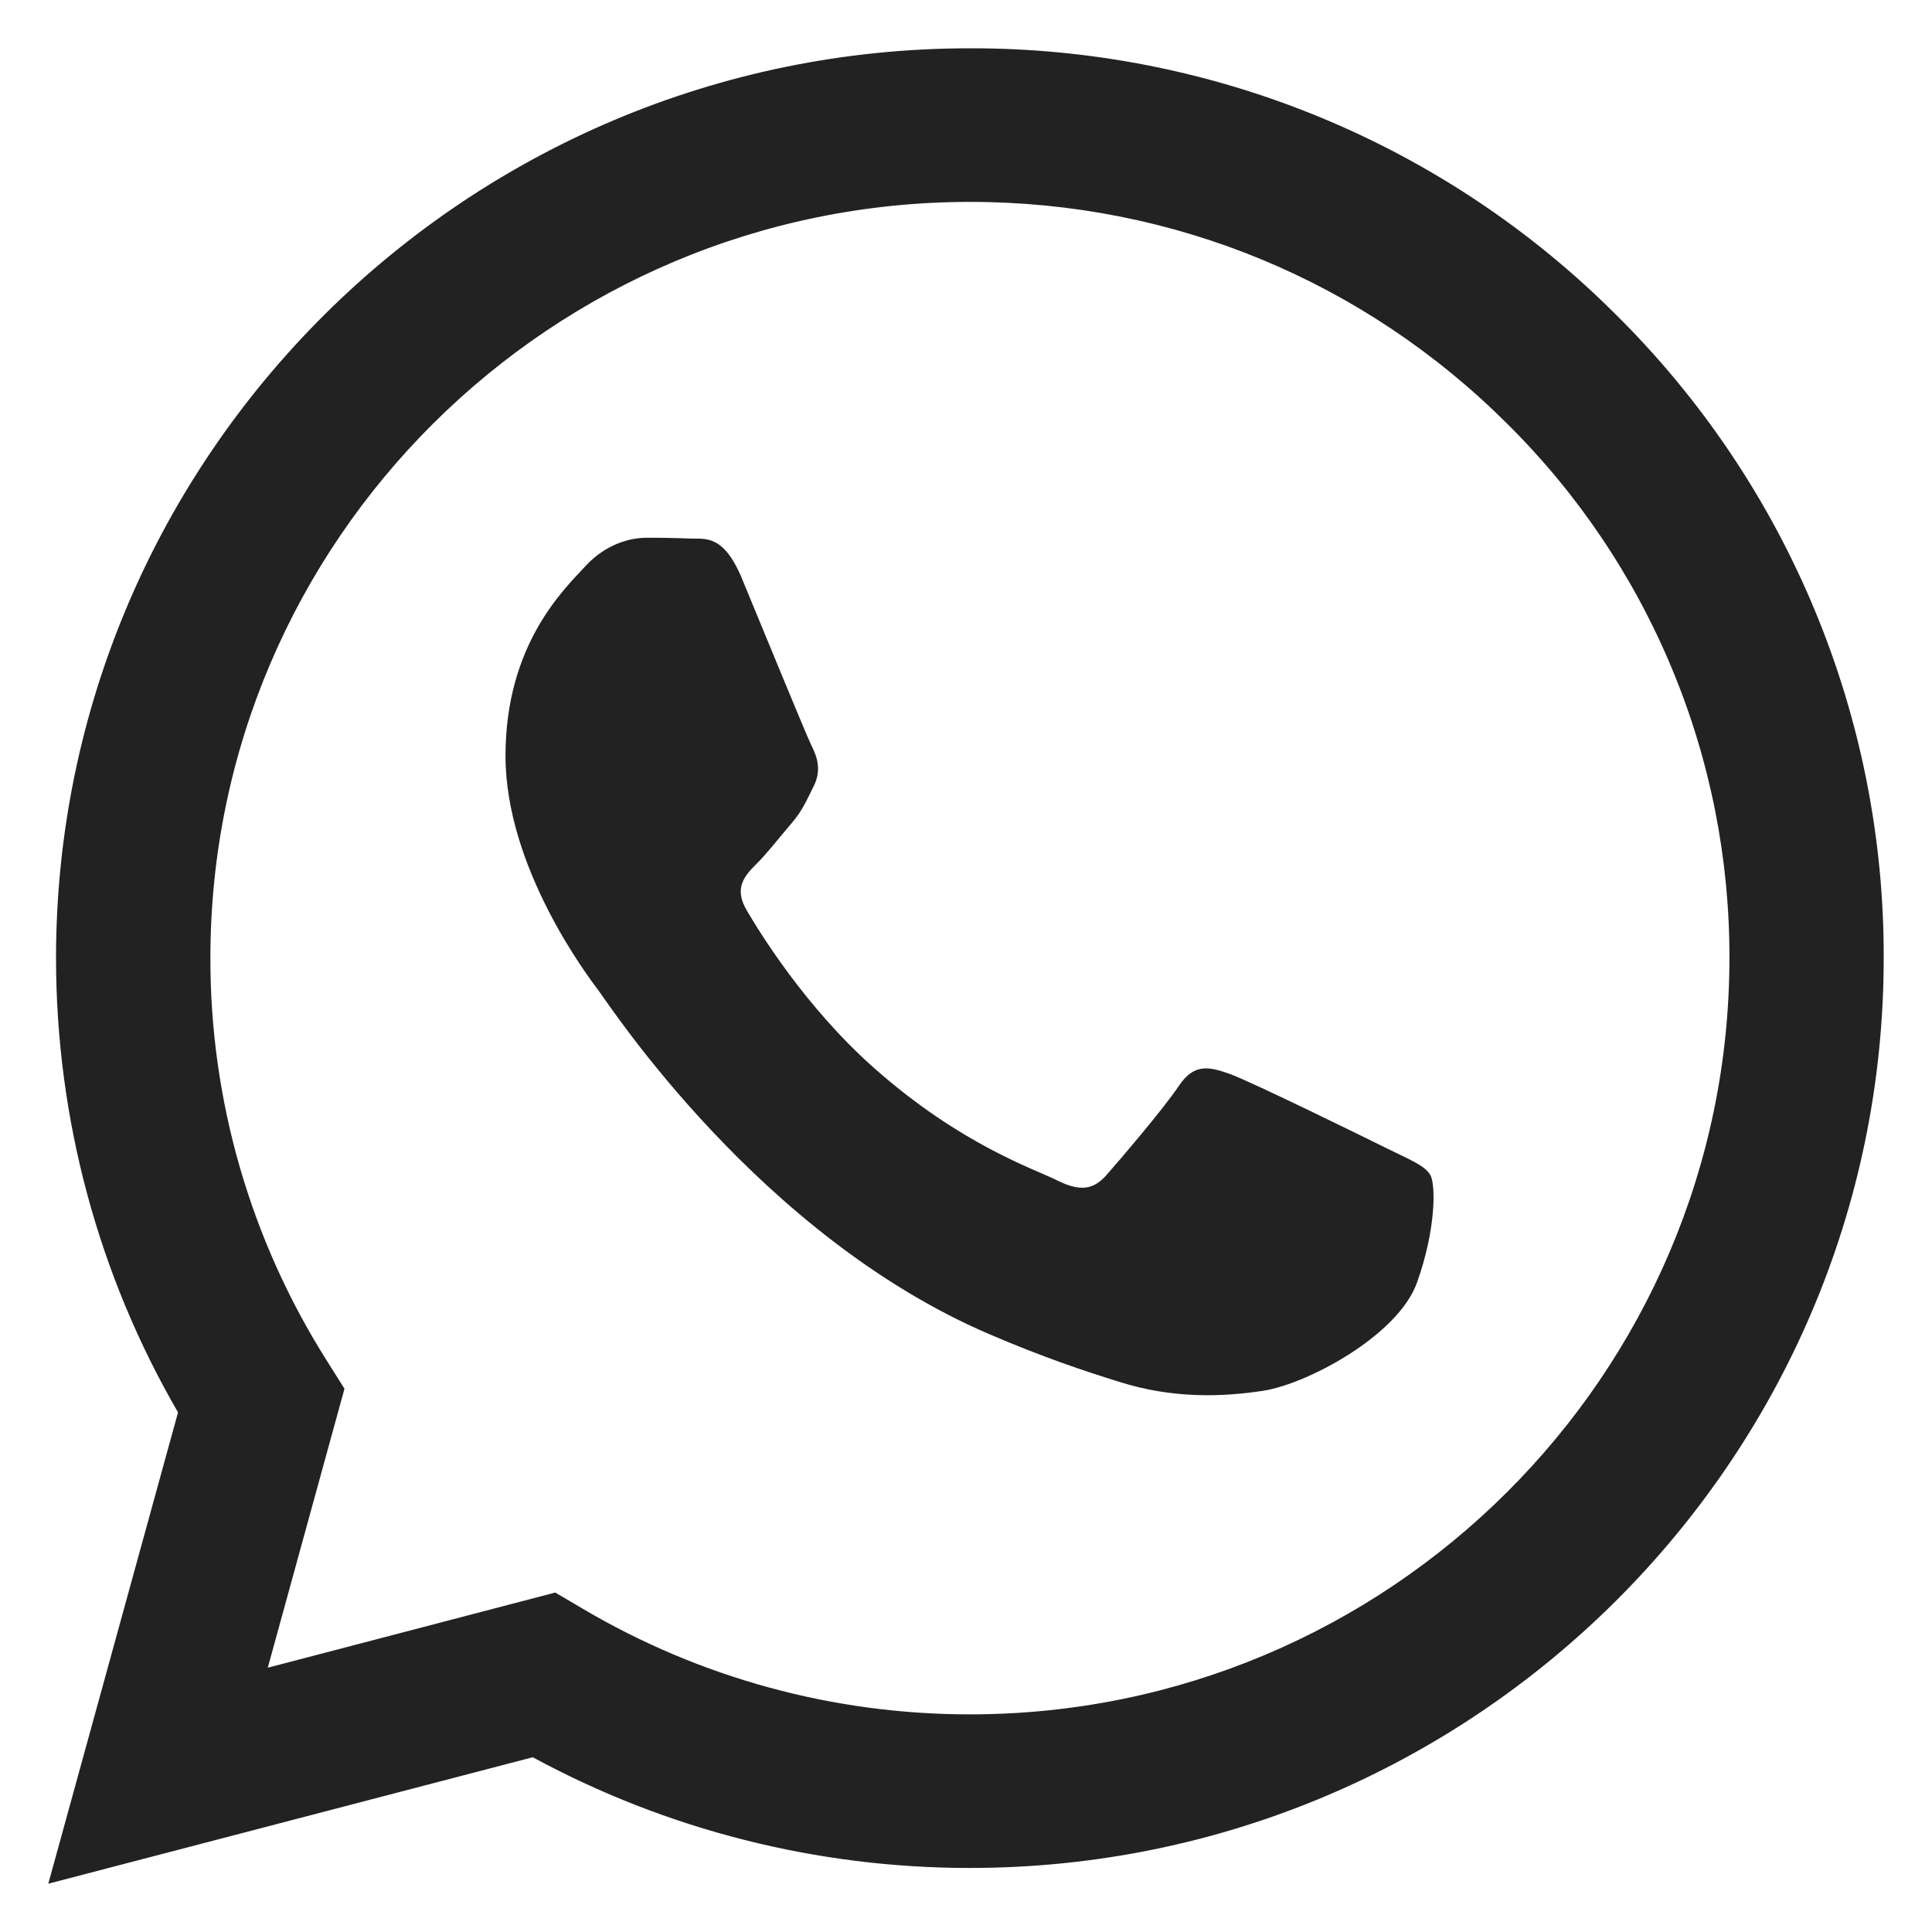
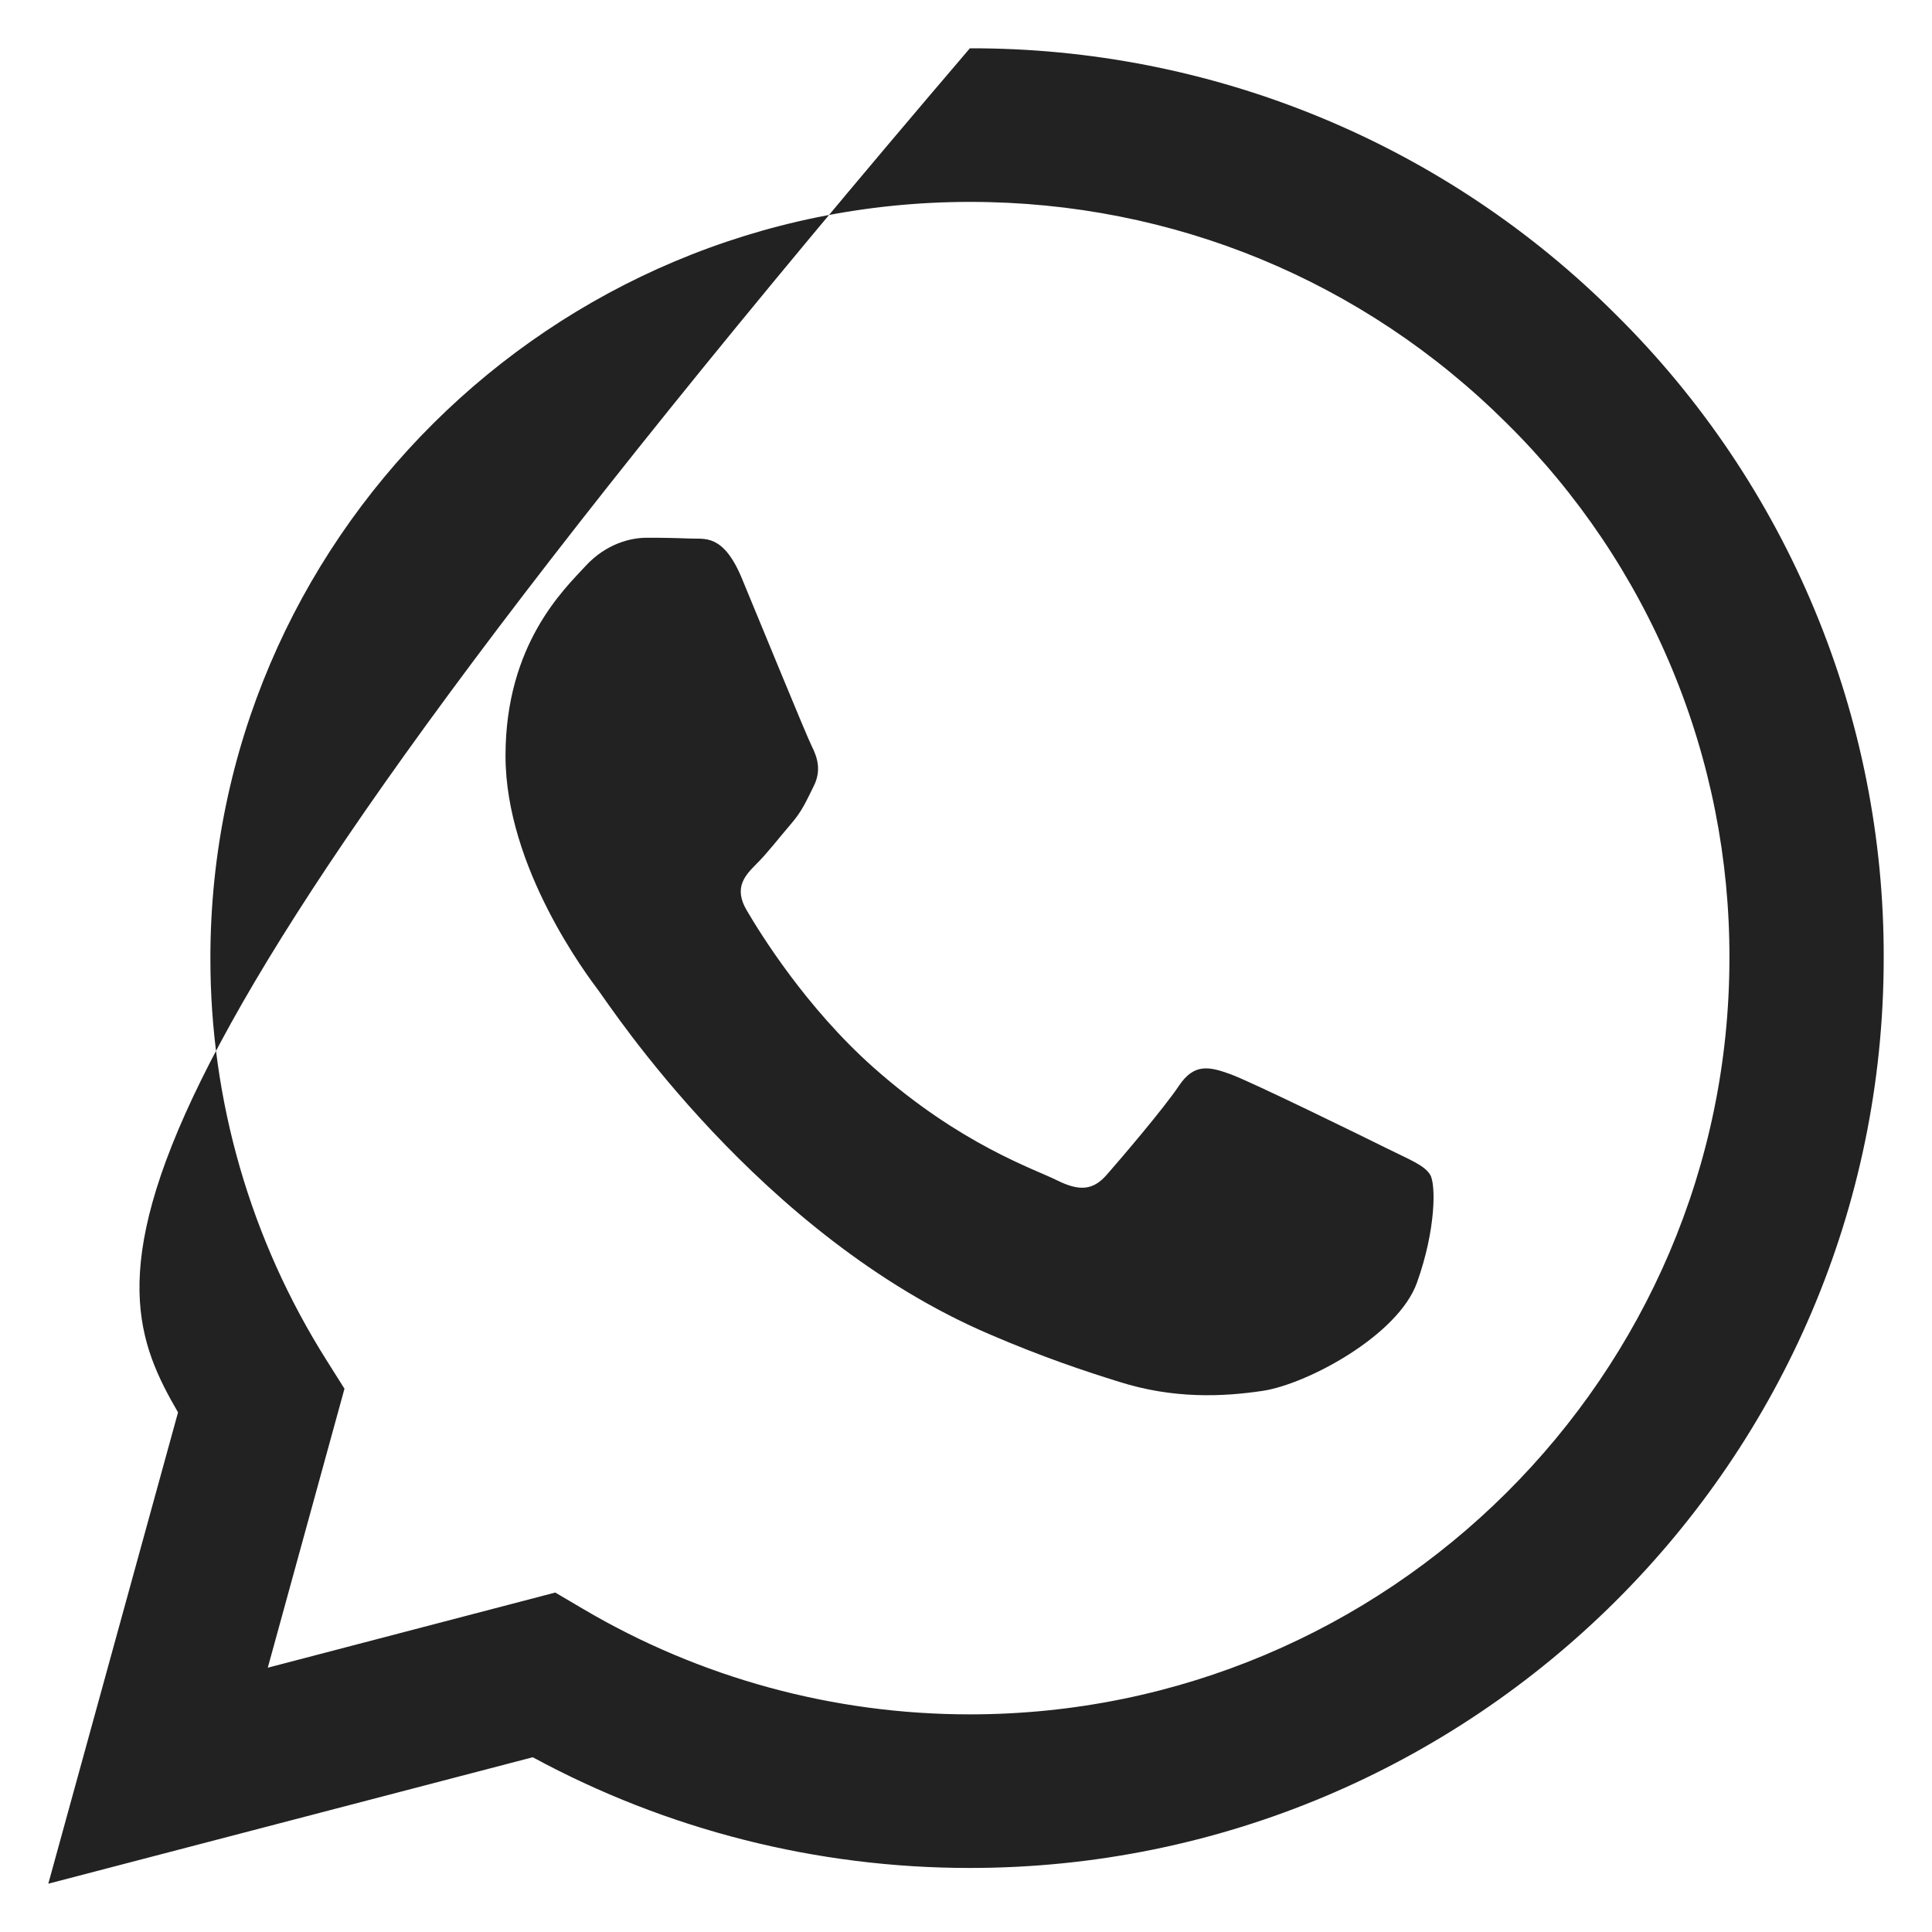
<svg xmlns="http://www.w3.org/2000/svg" width="20" height="20" viewBox="0 0 20 20" fill="none">
-   <path d="M14.353 11.886C14.116 11.768 12.954 11.199 12.738 11.12C12.521 11.042 12.363 11.003 12.205 11.239C12.048 11.474 11.595 12.004 11.457 12.161C11.32 12.318 11.181 12.337 10.945 12.22C10.709 12.101 9.947 11.853 9.044 11.052C8.341 10.428 7.867 9.658 7.729 9.422C7.591 9.187 7.715 9.06 7.832 8.942C7.939 8.837 8.069 8.668 8.187 8.531C8.306 8.393 8.345 8.295 8.424 8.137C8.503 7.98 8.464 7.844 8.404 7.726C8.345 7.608 7.872 6.449 7.676 5.978C7.483 5.52 7.288 5.583 7.144 5.575C6.992 5.569 6.841 5.566 6.69 5.567C6.533 5.567 6.277 5.625 6.06 5.861C5.844 6.096 5.233 6.666 5.233 7.824C5.233 8.981 6.08 10.1 6.198 10.257C6.316 10.414 7.865 12.791 10.236 13.809C10.8 14.052 11.24 14.197 11.584 14.304C12.15 14.484 12.665 14.459 13.072 14.398C13.526 14.33 14.47 13.829 14.668 13.279C14.865 12.73 14.865 12.259 14.805 12.161C14.746 12.062 14.59 12.004 14.353 11.886ZM10.04 17.747H10.037C8.628 17.747 7.246 17.37 6.035 16.655L5.748 16.486L2.772 17.264L3.566 14.376L3.379 14.079C2.592 12.832 2.175 11.388 2.178 9.915C2.178 5.601 5.706 2.09 10.043 2.09C12.143 2.09 14.117 2.906 15.601 4.385C16.334 5.11 16.914 5.973 17.309 6.924C17.704 7.874 17.906 8.893 17.903 9.922C17.9 14.236 14.373 17.747 10.04 17.747ZM16.732 3.261C15.855 2.383 14.813 1.687 13.664 1.213C12.515 0.739 11.283 0.497 10.04 0.5C4.826 0.5 0.582 4.724 0.58 9.915C0.58 11.574 1.015 13.194 1.843 14.621L0.5 19.5L5.515 18.191C6.902 18.943 8.456 19.337 10.036 19.337H10.04C15.253 19.337 19.498 15.113 19.5 9.922C19.504 8.684 19.261 7.459 18.786 6.316C18.311 5.172 17.613 4.134 16.732 3.261Z" fill="#222222" />
+   <path d="M14.353 11.886C14.116 11.768 12.954 11.199 12.738 11.12C12.521 11.042 12.363 11.003 12.205 11.239C12.048 11.474 11.595 12.004 11.457 12.161C11.32 12.318 11.181 12.337 10.945 12.22C10.709 12.101 9.947 11.853 9.044 11.052C8.341 10.428 7.867 9.658 7.729 9.422C7.591 9.187 7.715 9.06 7.832 8.942C7.939 8.837 8.069 8.668 8.187 8.531C8.306 8.393 8.345 8.295 8.424 8.137C8.503 7.98 8.464 7.844 8.404 7.726C8.345 7.608 7.872 6.449 7.676 5.978C7.483 5.52 7.288 5.583 7.144 5.575C6.992 5.569 6.841 5.566 6.69 5.567C6.533 5.567 6.277 5.625 6.06 5.861C5.844 6.096 5.233 6.666 5.233 7.824C5.233 8.981 6.08 10.1 6.198 10.257C6.316 10.414 7.865 12.791 10.236 13.809C10.8 14.052 11.24 14.197 11.584 14.304C12.15 14.484 12.665 14.459 13.072 14.398C13.526 14.33 14.47 13.829 14.668 13.279C14.865 12.73 14.865 12.259 14.805 12.161C14.746 12.062 14.59 12.004 14.353 11.886ZM10.04 17.747H10.037C8.628 17.747 7.246 17.37 6.035 16.655L5.748 16.486L2.772 17.264L3.566 14.376L3.379 14.079C2.592 12.832 2.175 11.388 2.178 9.915C2.178 5.601 5.706 2.09 10.043 2.09C12.143 2.09 14.117 2.906 15.601 4.385C16.334 5.11 16.914 5.973 17.309 6.924C17.704 7.874 17.906 8.893 17.903 9.922C17.9 14.236 14.373 17.747 10.04 17.747ZM16.732 3.261C15.855 2.383 14.813 1.687 13.664 1.213C12.515 0.739 11.283 0.497 10.04 0.5C0.58 11.574 1.015 13.194 1.843 14.621L0.5 19.5L5.515 18.191C6.902 18.943 8.456 19.337 10.036 19.337H10.04C15.253 19.337 19.498 15.113 19.5 9.922C19.504 8.684 19.261 7.459 18.786 6.316C18.311 5.172 17.613 4.134 16.732 3.261Z" fill="#222222" />
</svg>